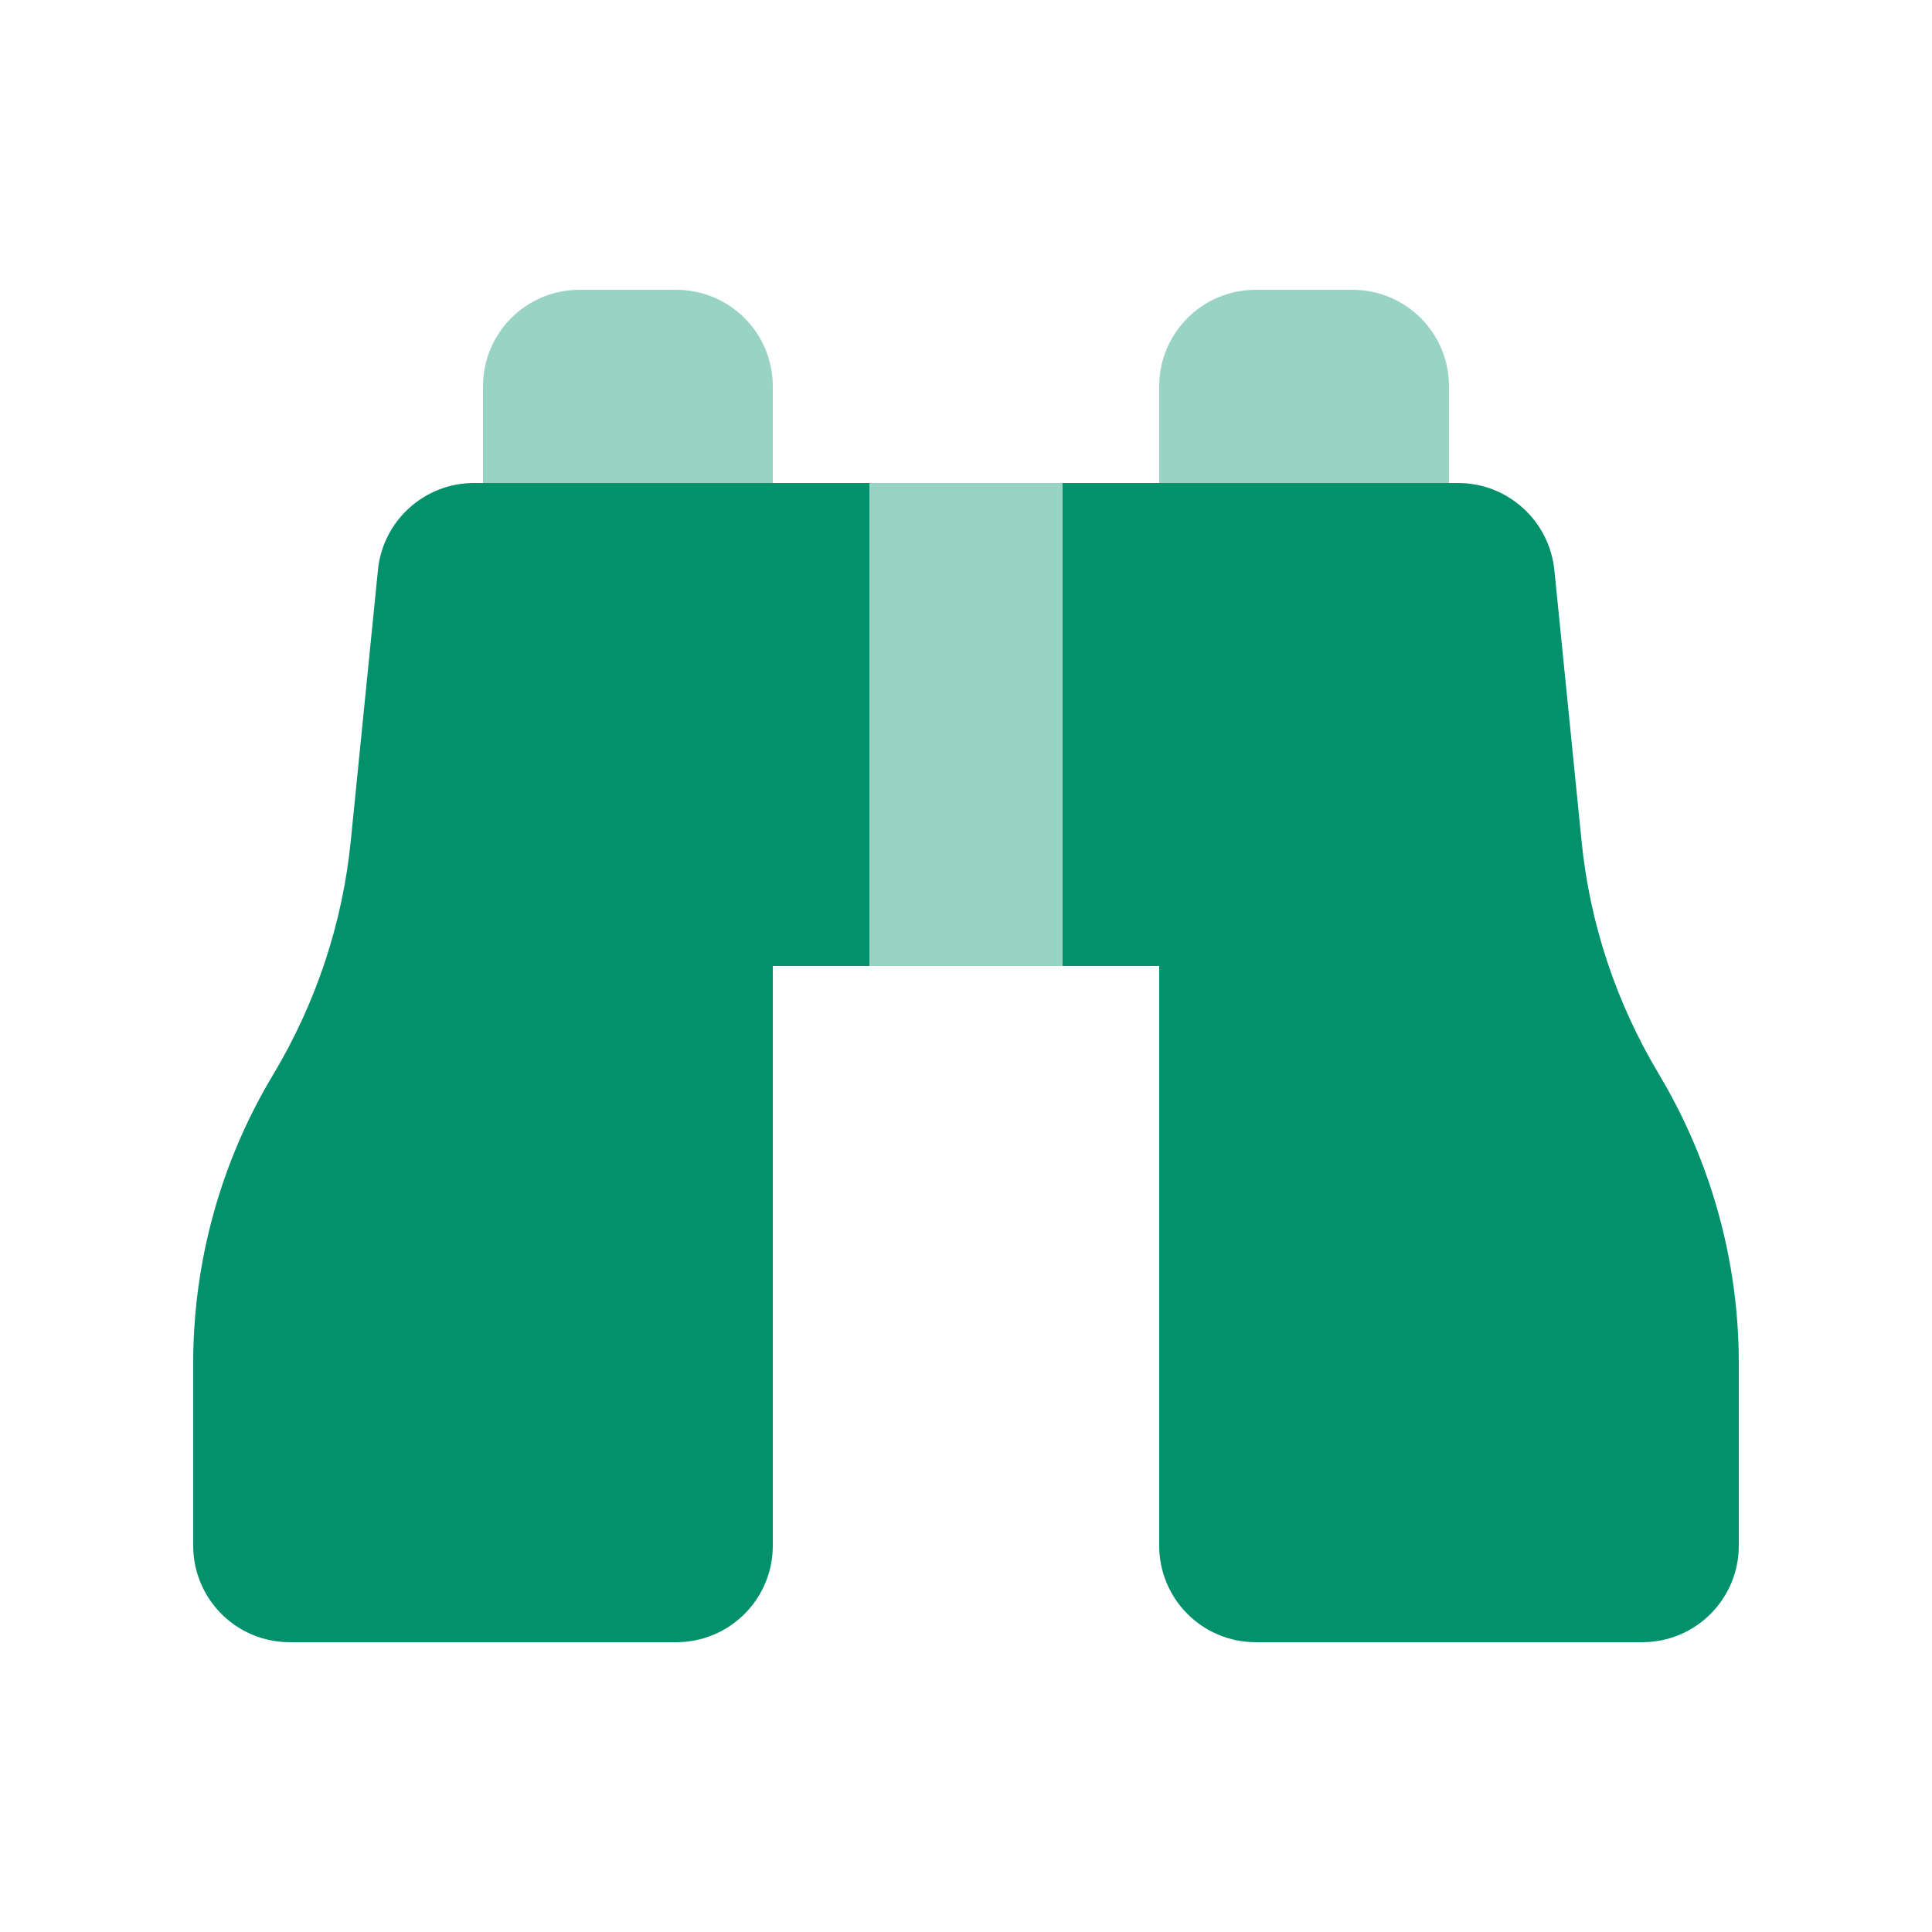
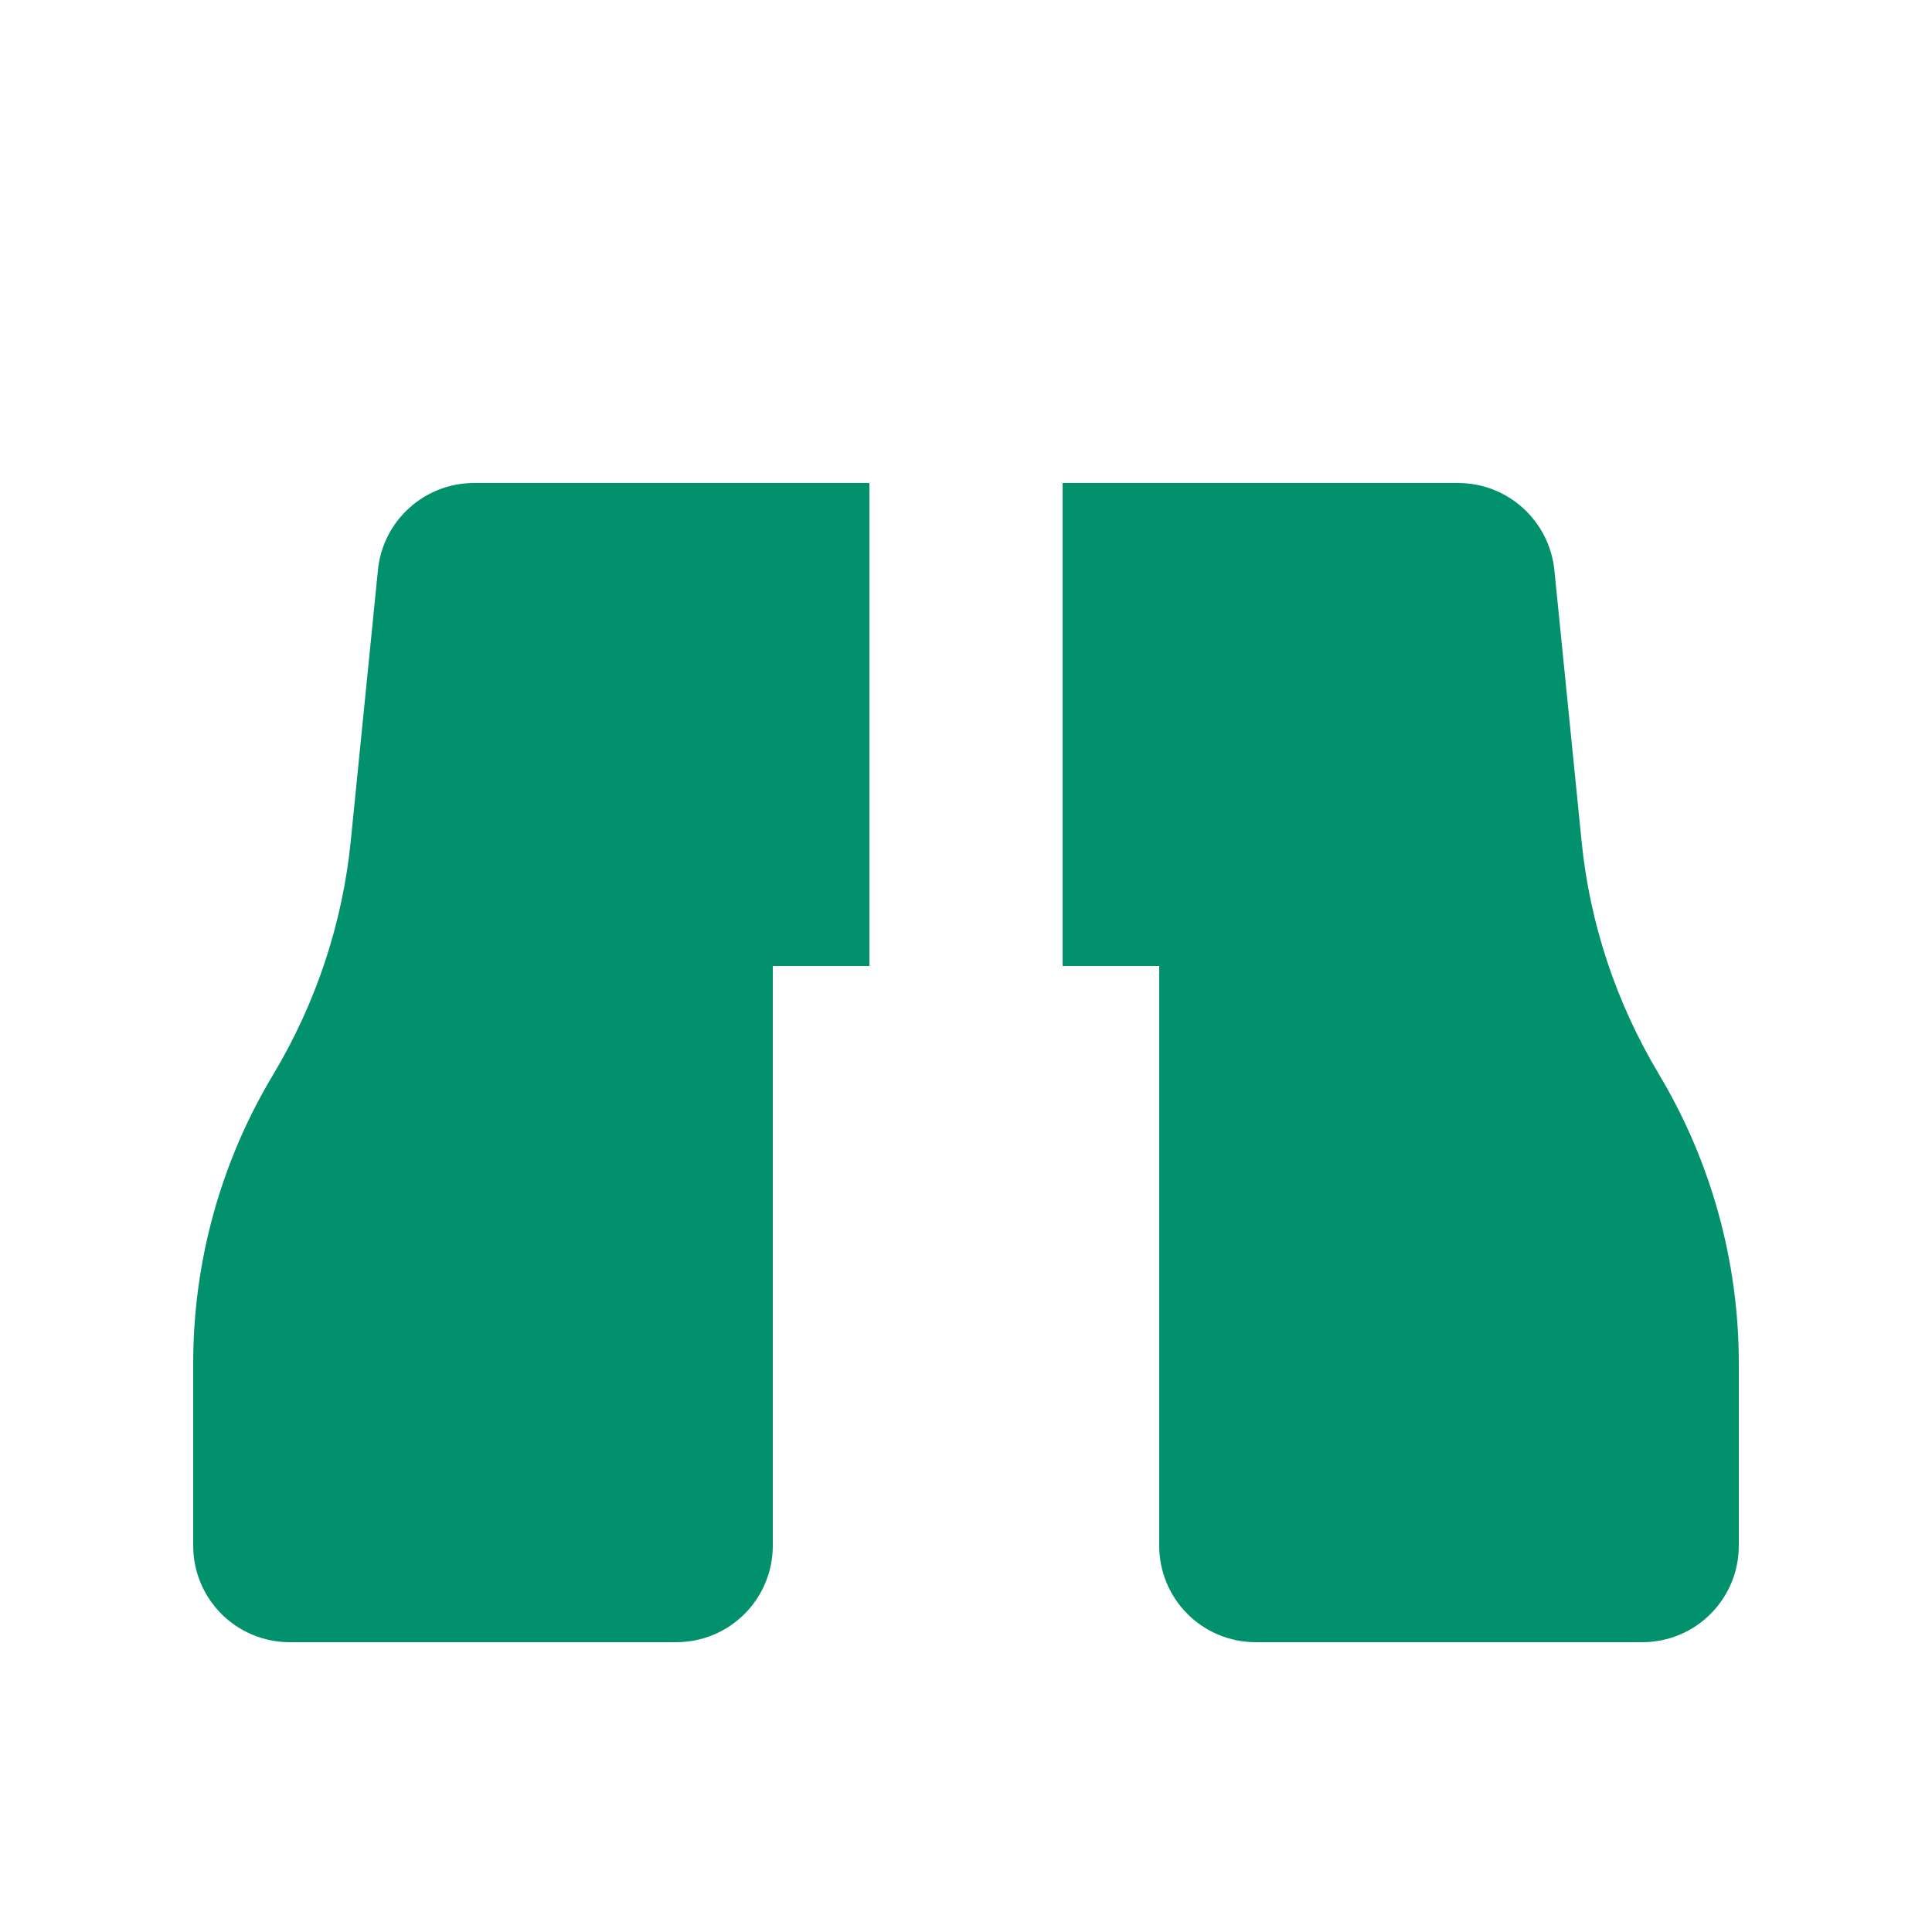
<svg xmlns="http://www.w3.org/2000/svg" width="30" height="30" viewBox="0 0 30 30" fill="none">
-   <path opacity="0.4" d="M7.5 6V7.5H12V6C12 5.17 11.33 4.5 10.5 4.5H9C8.17 4.5 7.5 5.17 7.5 6ZM13.5 7.5V15H16.5V7.5H13.5ZM18 6V7.5H22.5V6C22.5 5.17 21.83 4.5 21 4.5H19.5C18.67 4.5 18 5.17 18 6Z" fill="#01916D" />
  <path d="M12 24V15H13.5V7.5H12H7.359C6.591 7.5 5.944 8.086 5.869 8.85L5.447 13.055C5.32 14.334 4.908 15.572 4.247 16.678C3.431 18.033 3 19.584 3 21.169V24C3 24.83 3.67 25.5 4.5 25.5H10.5C11.33 25.5 12 24.83 12 24ZM18 24C18 24.83 18.67 25.5 19.5 25.5H25.5C26.33 25.5 27 24.83 27 24V21.169C27 19.584 26.569 18.033 25.758 16.678C25.097 15.572 24.684 14.339 24.558 13.055L24.136 8.85C24.056 8.086 23.414 7.5 22.641 7.5H18H16.5V15H18V24Z" fill="#01916D" />
</svg>